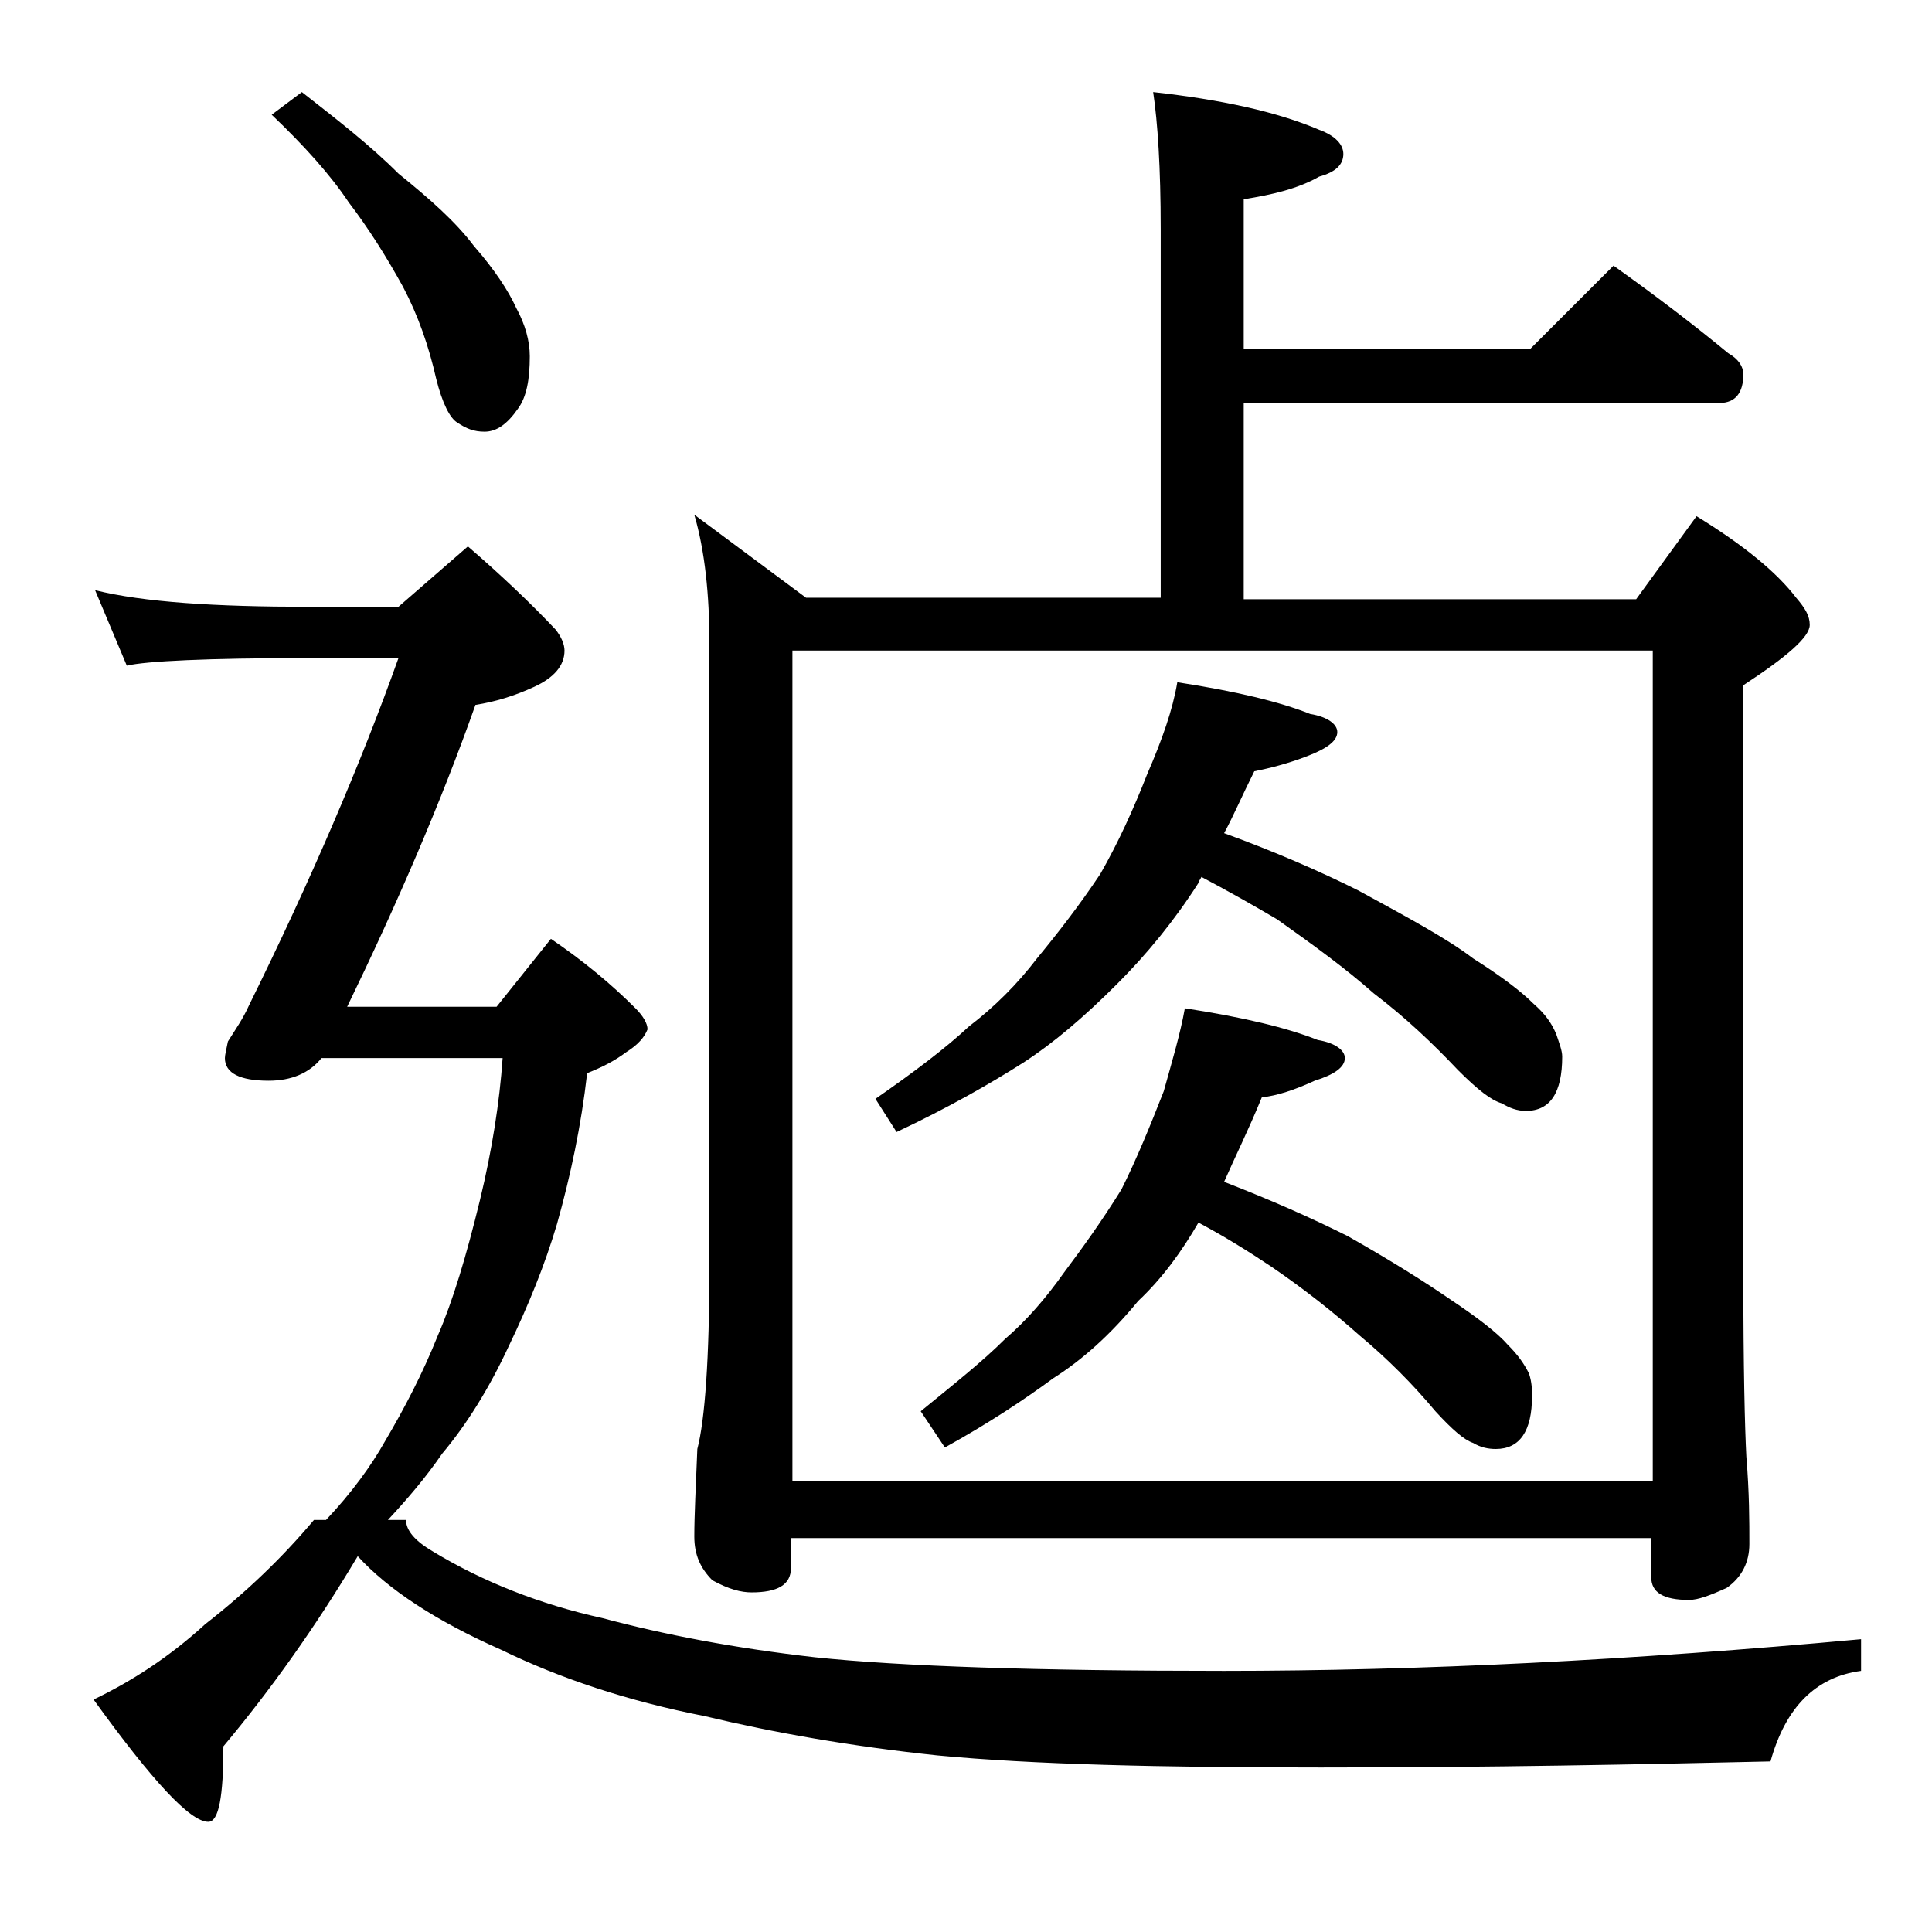
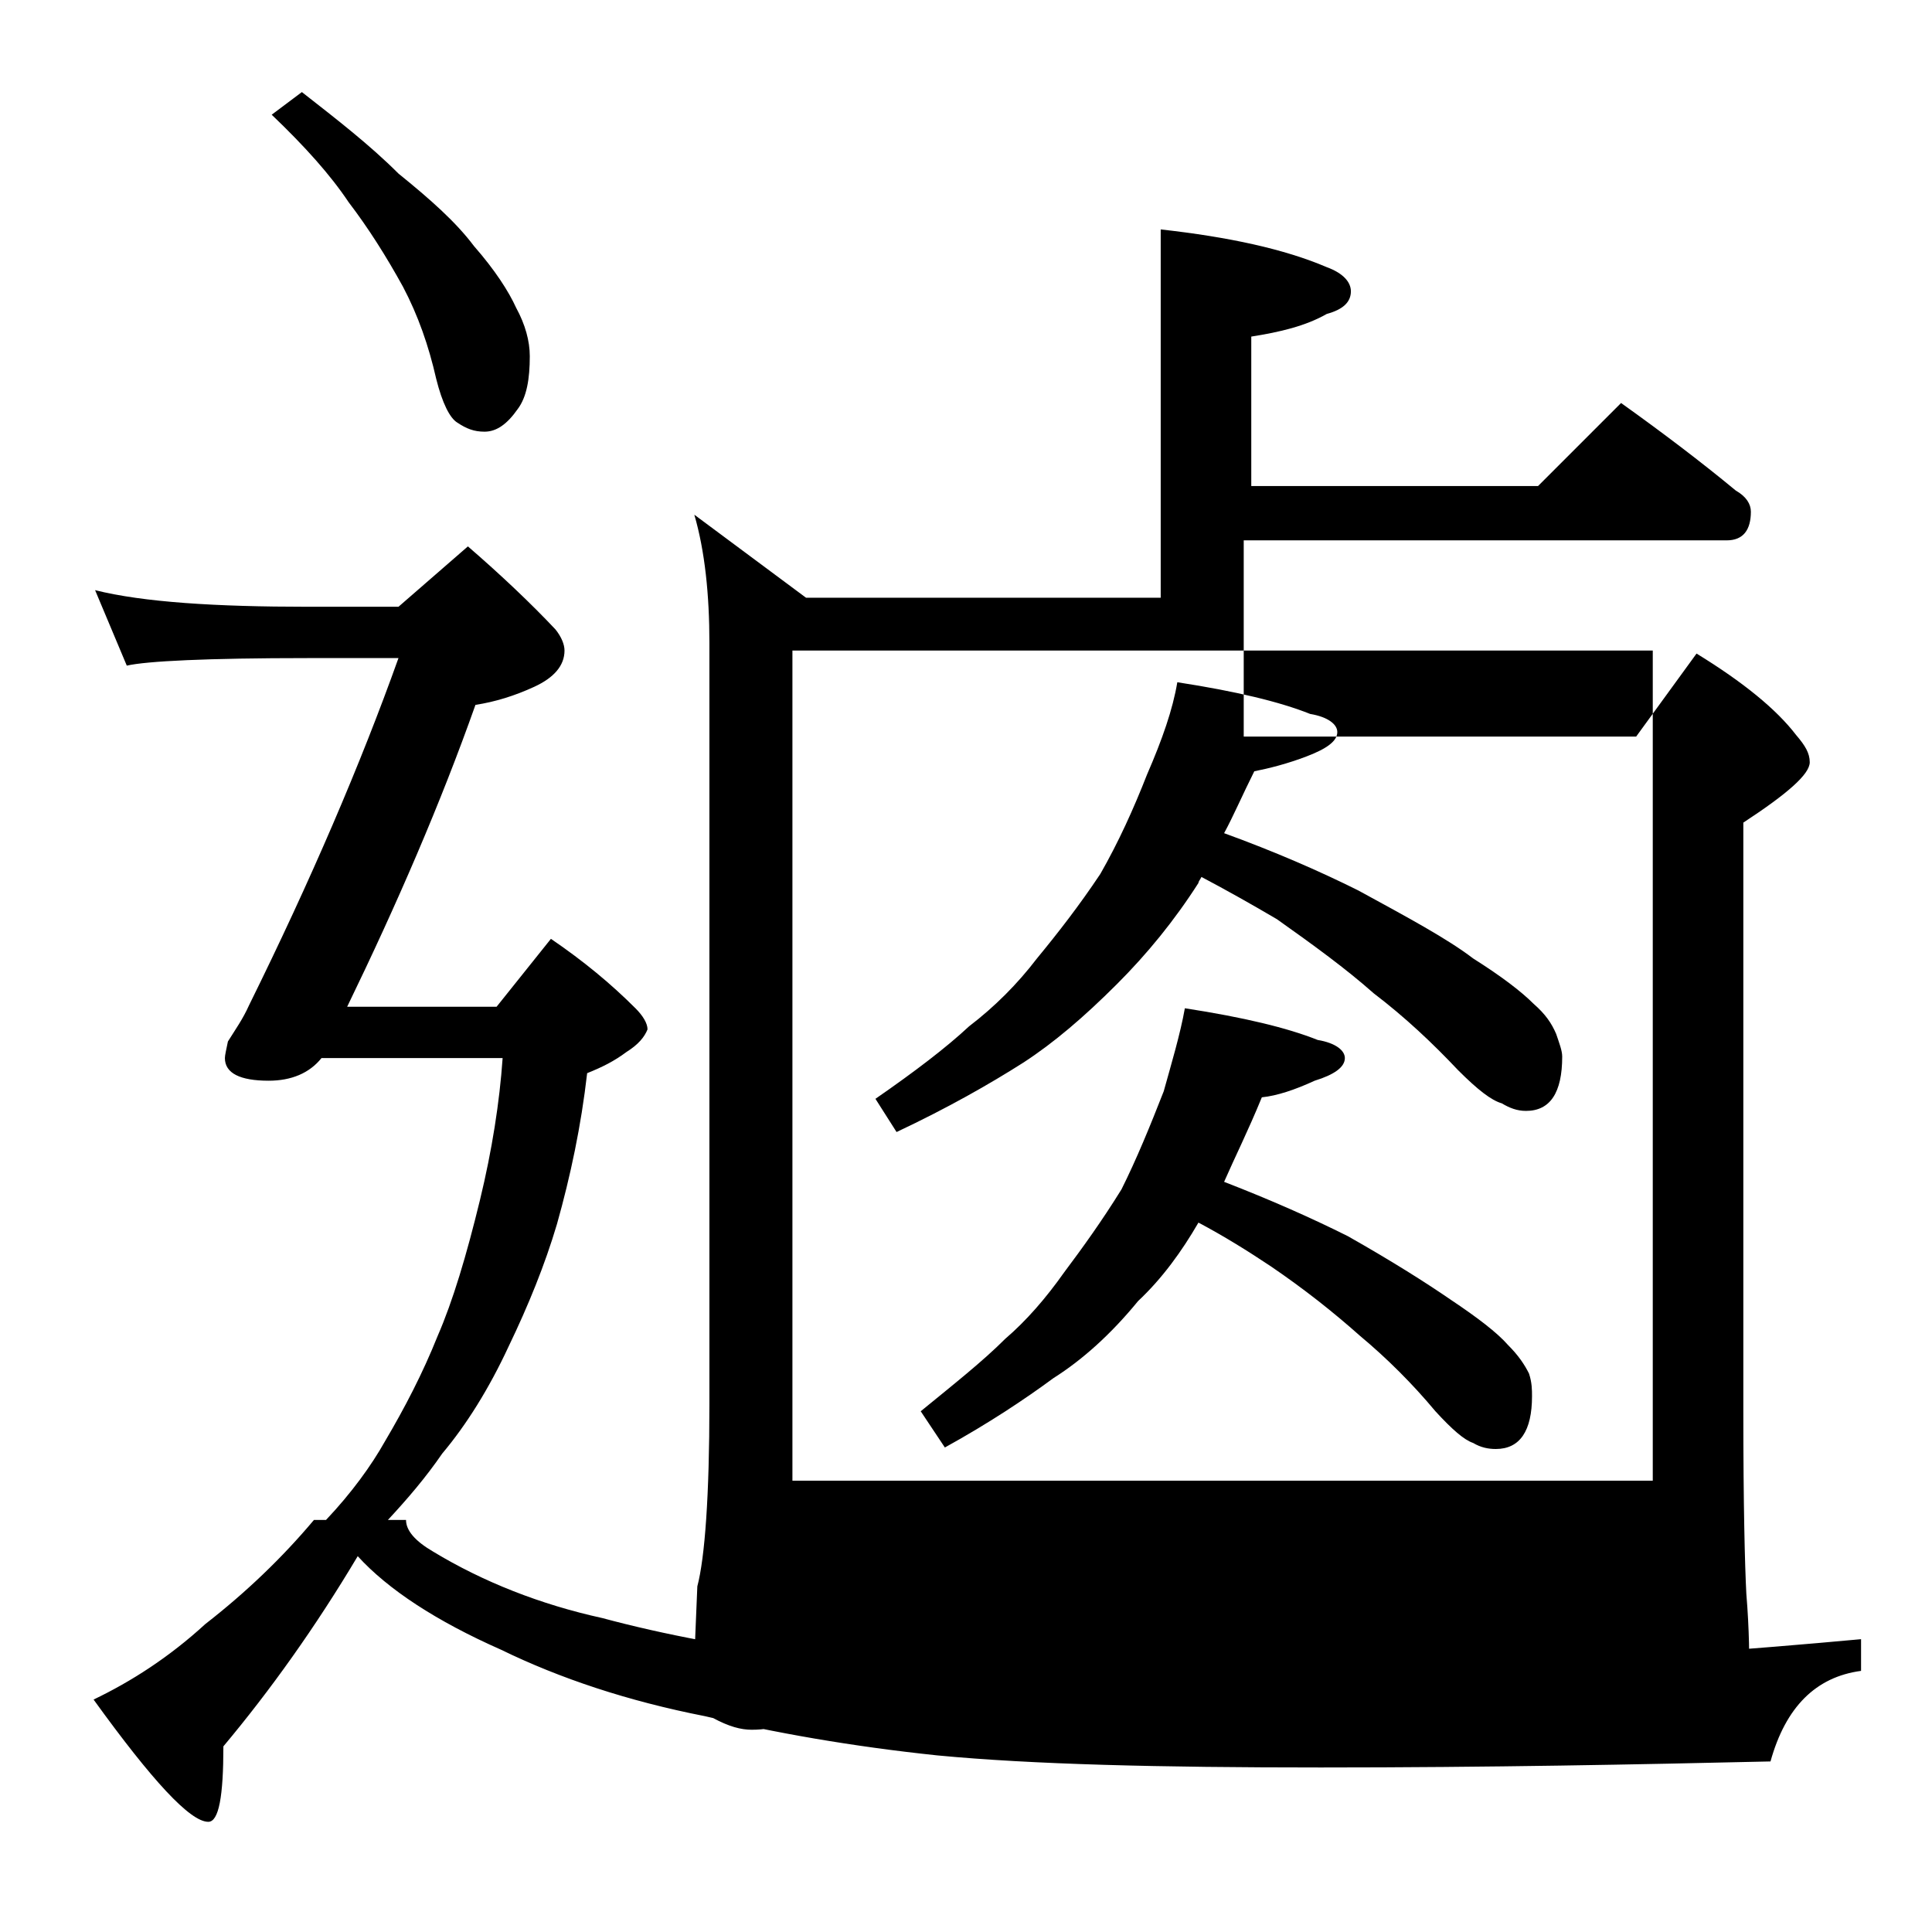
<svg xmlns="http://www.w3.org/2000/svg" version="1.1" id="Layer_1" x="0px" y="0px" viewBox="0 0 128 128" enable-background="new 0 0 128 128" xml:space="preserve">
-   <path d="M31,36.2c2.2,1.9,4.2,3.8,5.8,5.5c0.4,0.5,0.6,1,0.6,1.4c0,1-0.7,1.8-2,2.4c-1.3,0.6-2.6,1-3.9,1.2  c-2.3,6.5-5.2,13.2-8.5,20h9.9l3.6-4.5c2.2,1.5,4,3,5.6,4.6c0.5,0.5,0.8,1,0.8,1.4c-0.2,0.5-0.6,1-1.4,1.5c-0.8,0.6-1.6,1-2.6,1.4  c-0.4,3.5-1.1,6.8-2,10c-0.8,2.7-1.9,5.4-3.2,8.1c-1.3,2.8-2.8,5.2-4.4,7.1c-1.1,1.6-2.3,3-3.6,4.4h1.2c0,0.7,0.6,1.4,1.8,2.1  c3.3,2,7.1,3.5,11.2,4.4c4.1,1.1,8.8,2,14.1,2.6c5.7,0.6,14.7,0.9,27.1,0.9c12.9,0,27-0.7,42.2-2.1v2.1c-3,0.4-5,2.4-6,6  c-8.7,0.2-18.6,0.4-29.8,0.4c-10.7,0-19.1-0.2-25.4-0.8c-5.7-0.6-10.8-1.5-15.4-2.6c-5.1-1-9.6-2.5-13.5-4.4c-4.3-1.9-7.5-4-9.5-6.2  c-2.8,4.7-5.8,8.9-8.9,12.6c0,3.3-0.3,5-1,5c-1.2,0-3.7-2.7-7.6-8.1c2.5-1.2,5-2.8,7.4-5c2.7-2.1,5.1-4.4,7.2-6.9h0.8  c1.7-1.8,3-3.6,3.9-5.2c1.3-2.2,2.5-4.5,3.5-7c1-2.3,1.9-5.3,2.8-9c0.8-3.3,1.3-6.5,1.5-9.4h-12c-0.8,1-2,1.5-3.5,1.5  c-1.9,0-2.9-0.5-2.9-1.5c0-0.2,0.1-0.6,0.2-1.1c0.5-0.8,1-1.5,1.4-2.4c4.1-8.3,7.4-16,9.9-23h-6c-6.7,0-10.7,0.2-12,0.5l-2.1-5  c3.2,0.8,8,1.1,14.1,1.1h6L31,36.2z M20,6.1c2.3,1.8,4.5,3.5,6.4,5.4c2.1,1.7,3.8,3.2,5,4.8c1.4,1.6,2.3,3,2.8,4.1  c0.6,1.1,0.9,2.2,0.9,3.2c0,1.5-0.2,2.7-0.8,3.5c-0.7,1-1.4,1.5-2.2,1.5c-0.7,0-1.2-0.2-1.8-0.6c-0.5-0.3-1-1.3-1.4-2.9  c-0.5-2.2-1.2-4.2-2.2-6.1c-1.1-2-2.3-3.9-3.6-5.6c-1.2-1.8-2.9-3.7-5.1-5.8L20,6.1z M46,34.1l7.4,5.5h23.5V15.2  c0-4.1-0.2-7.1-0.5-9.1c4.5,0.5,8.2,1.3,11,2.5c1.1,0.4,1.6,1,1.6,1.6c0,0.7-0.5,1.2-1.6,1.5c-1.4,0.8-3.1,1.2-5,1.5v9.9h19l5.5-5.5  c2.8,2,5.3,3.9,7.6,5.8c0.7,0.4,1,0.9,1,1.4c0,1.2-0.5,1.9-1.6,1.9H82.4v13h26l4-5.5c3.1,1.9,5.3,3.7,6.6,5.4  c0.6,0.7,0.9,1.2,0.9,1.8c0,0.8-1.5,2.1-4.4,4v39c0,6.2,0.1,10.2,0.2,12.1c0.2,2.4,0.2,4.3,0.2,5.8c0,1.2-0.5,2.2-1.5,2.9  c-1.1,0.5-1.9,0.8-2.5,0.8c-1.7,0-2.5-0.5-2.5-1.5v-2.6h-57v2c0,1.1-0.9,1.6-2.6,1.6c-0.7,0-1.5-0.2-2.6-0.8  c-0.8-0.8-1.2-1.7-1.2-2.9c0-1.4,0.1-3.3,0.2-5.8c0.5-1.9,0.8-6,0.8-12.1V42.6C47,39.4,46.7,36.5,46,34.1z M52.5,98.1h57v-55h-57  V98.1z M78,45.2c3.9,0.6,6.8,1.3,8.8,2.1c1.2,0.2,1.8,0.7,1.8,1.2c0,0.6-0.7,1.1-2,1.6c-1.3,0.5-2.5,0.8-3.5,1c-0.8,1.6-1.4,3-2,4.1  c3.3,1.2,6.3,2.5,8.9,3.8c3.3,1.8,5.9,3.2,7.6,4.5c1.9,1.2,3.2,2.2,4,3c0.8,0.7,1.2,1.3,1.5,2c0.2,0.6,0.4,1.1,0.4,1.5  c0,2.4-0.8,3.6-2.4,3.6c-0.6,0-1.1-0.2-1.6-0.5c-0.7-0.2-1.6-0.9-2.9-2.2c-1.7-1.8-3.5-3.5-5.6-5.1c-1.8-1.6-4-3.2-6.4-4.9  c-1.7-1-3.3-1.9-5-2.8c-0.1,0.2-0.2,0.3-0.2,0.4C77.8,61,76,63.2,74,65.2c-2.2,2.2-4.2,3.9-6.2,5.2c-2.2,1.4-5,3-8.4,4.6L58,72.8  c2.6-1.8,4.7-3.4,6.2-4.8c1.7-1.3,3.2-2.8,4.5-4.5c1.4-1.7,2.8-3.5,4.2-5.6c1.2-2.1,2.2-4.3,3.1-6.6C77,49,77.7,47,78,45.2z   M78.5,66.8c3.9,0.6,6.8,1.3,8.8,2.1c1.2,0.2,1.8,0.7,1.8,1.2c0,0.6-0.7,1.1-2,1.5c-1.3,0.6-2.5,1-3.5,1.1c-0.9,2.2-1.8,4-2.5,5.6  c3.1,1.2,5.8,2.4,8.2,3.6c3,1.7,5.2,3.1,6.8,4.2c1.8,1.2,3.1,2.2,3.8,3c0.7,0.7,1.1,1.3,1.4,1.9c0.2,0.6,0.2,1.1,0.2,1.5  c0,2.3-0.8,3.5-2.4,3.5c-0.5,0-1-0.1-1.5-0.4c-0.6-0.2-1.4-0.9-2.5-2.1c-1.5-1.8-3.2-3.5-5-5c-1.8-1.6-3.7-3.1-5.9-4.6  c-1.5-1-3.1-2-4.8-2.9c-1.1,1.9-2.4,3.7-4,5.2c-1.8,2.2-3.7,3.9-5.6,5.1c-1.9,1.4-4.3,3-7.2,4.6l-1.6-2.4c2.2-1.8,4.1-3.3,5.6-4.8  c1.4-1.2,2.7-2.7,3.9-4.4c1.2-1.6,2.5-3.4,3.8-5.5c1-2,1.9-4.2,2.8-6.5C77.6,70.5,78.2,68.5,78.5,66.8z" />
+   <path d="M31,36.2c2.2,1.9,4.2,3.8,5.8,5.5c0.4,0.5,0.6,1,0.6,1.4c0,1-0.7,1.8-2,2.4c-1.3,0.6-2.6,1-3.9,1.2  c-2.3,6.5-5.2,13.2-8.5,20h9.9l3.6-4.5c2.2,1.5,4,3,5.6,4.6c0.5,0.5,0.8,1,0.8,1.4c-0.2,0.5-0.6,1-1.4,1.5c-0.8,0.6-1.6,1-2.6,1.4  c-0.4,3.5-1.1,6.8-2,10c-0.8,2.7-1.9,5.4-3.2,8.1c-1.3,2.8-2.8,5.2-4.4,7.1c-1.1,1.6-2.3,3-3.6,4.4h1.2c0,0.7,0.6,1.4,1.8,2.1  c3.3,2,7.1,3.5,11.2,4.4c4.1,1.1,8.8,2,14.1,2.6c5.7,0.6,14.7,0.9,27.1,0.9c12.9,0,27-0.7,42.2-2.1v2.1c-3,0.4-5,2.4-6,6  c-8.7,0.2-18.6,0.4-29.8,0.4c-10.7,0-19.1-0.2-25.4-0.8c-5.7-0.6-10.8-1.5-15.4-2.6c-5.1-1-9.6-2.5-13.5-4.4c-4.3-1.9-7.5-4-9.5-6.2  c-2.8,4.7-5.8,8.9-8.9,12.6c0,3.3-0.3,5-1,5c-1.2,0-3.7-2.7-7.6-8.1c2.5-1.2,5-2.8,7.4-5c2.7-2.1,5.1-4.4,7.2-6.9h0.8  c1.7-1.8,3-3.6,3.9-5.2c1.3-2.2,2.5-4.5,3.5-7c1-2.3,1.9-5.3,2.8-9c0.8-3.3,1.3-6.5,1.5-9.4h-12c-0.8,1-2,1.5-3.5,1.5  c-1.9,0-2.9-0.5-2.9-1.5c0-0.2,0.1-0.6,0.2-1.1c0.5-0.8,1-1.5,1.4-2.4c4.1-8.3,7.4-16,9.9-23h-6c-6.7,0-10.7,0.2-12,0.5l-2.1-5  c3.2,0.8,8,1.1,14.1,1.1h6L31,36.2z M20,6.1c2.3,1.8,4.5,3.5,6.4,5.4c2.1,1.7,3.8,3.2,5,4.8c1.4,1.6,2.3,3,2.8,4.1  c0.6,1.1,0.9,2.2,0.9,3.2c0,1.5-0.2,2.7-0.8,3.5c-0.7,1-1.4,1.5-2.2,1.5c-0.7,0-1.2-0.2-1.8-0.6c-0.5-0.3-1-1.3-1.4-2.9  c-0.5-2.2-1.2-4.2-2.2-6.1c-1.1-2-2.3-3.9-3.6-5.6c-1.2-1.8-2.9-3.7-5.1-5.8L20,6.1z M46,34.1l7.4,5.5h23.5V15.2  c4.5,0.5,8.2,1.3,11,2.5c1.1,0.4,1.6,1,1.6,1.6c0,0.7-0.5,1.2-1.6,1.5c-1.4,0.8-3.1,1.2-5,1.5v9.9h19l5.5-5.5  c2.8,2,5.3,3.9,7.6,5.8c0.7,0.4,1,0.9,1,1.4c0,1.2-0.5,1.9-1.6,1.9H82.4v13h26l4-5.5c3.1,1.9,5.3,3.7,6.6,5.4  c0.6,0.7,0.9,1.2,0.9,1.8c0,0.8-1.5,2.1-4.4,4v39c0,6.2,0.1,10.2,0.2,12.1c0.2,2.4,0.2,4.3,0.2,5.8c0,1.2-0.5,2.2-1.5,2.9  c-1.1,0.5-1.9,0.8-2.5,0.8c-1.7,0-2.5-0.5-2.5-1.5v-2.6h-57v2c0,1.1-0.9,1.6-2.6,1.6c-0.7,0-1.5-0.2-2.6-0.8  c-0.8-0.8-1.2-1.7-1.2-2.9c0-1.4,0.1-3.3,0.2-5.8c0.5-1.9,0.8-6,0.8-12.1V42.6C47,39.4,46.7,36.5,46,34.1z M52.5,98.1h57v-55h-57  V98.1z M78,45.2c3.9,0.6,6.8,1.3,8.8,2.1c1.2,0.2,1.8,0.7,1.8,1.2c0,0.6-0.7,1.1-2,1.6c-1.3,0.5-2.5,0.8-3.5,1c-0.8,1.6-1.4,3-2,4.1  c3.3,1.2,6.3,2.5,8.9,3.8c3.3,1.8,5.9,3.2,7.6,4.5c1.9,1.2,3.2,2.2,4,3c0.8,0.7,1.2,1.3,1.5,2c0.2,0.6,0.4,1.1,0.4,1.5  c0,2.4-0.8,3.6-2.4,3.6c-0.6,0-1.1-0.2-1.6-0.5c-0.7-0.2-1.6-0.9-2.9-2.2c-1.7-1.8-3.5-3.5-5.6-5.1c-1.8-1.6-4-3.2-6.4-4.9  c-1.7-1-3.3-1.9-5-2.8c-0.1,0.2-0.2,0.3-0.2,0.4C77.8,61,76,63.2,74,65.2c-2.2,2.2-4.2,3.9-6.2,5.2c-2.2,1.4-5,3-8.4,4.6L58,72.8  c2.6-1.8,4.7-3.4,6.2-4.8c1.7-1.3,3.2-2.8,4.5-4.5c1.4-1.7,2.8-3.5,4.2-5.6c1.2-2.1,2.2-4.3,3.1-6.6C77,49,77.7,47,78,45.2z   M78.5,66.8c3.9,0.6,6.8,1.3,8.8,2.1c1.2,0.2,1.8,0.7,1.8,1.2c0,0.6-0.7,1.1-2,1.5c-1.3,0.6-2.5,1-3.5,1.1c-0.9,2.2-1.8,4-2.5,5.6  c3.1,1.2,5.8,2.4,8.2,3.6c3,1.7,5.2,3.1,6.8,4.2c1.8,1.2,3.1,2.2,3.8,3c0.7,0.7,1.1,1.3,1.4,1.9c0.2,0.6,0.2,1.1,0.2,1.5  c0,2.3-0.8,3.5-2.4,3.5c-0.5,0-1-0.1-1.5-0.4c-0.6-0.2-1.4-0.9-2.5-2.1c-1.5-1.8-3.2-3.5-5-5c-1.8-1.6-3.7-3.1-5.9-4.6  c-1.5-1-3.1-2-4.8-2.9c-1.1,1.9-2.4,3.7-4,5.2c-1.8,2.2-3.7,3.9-5.6,5.1c-1.9,1.4-4.3,3-7.2,4.6l-1.6-2.4c2.2-1.8,4.1-3.3,5.6-4.8  c1.4-1.2,2.7-2.7,3.9-4.4c1.2-1.6,2.5-3.4,3.8-5.5c1-2,1.9-4.2,2.8-6.5C77.6,70.5,78.2,68.5,78.5,66.8z" />
</svg>